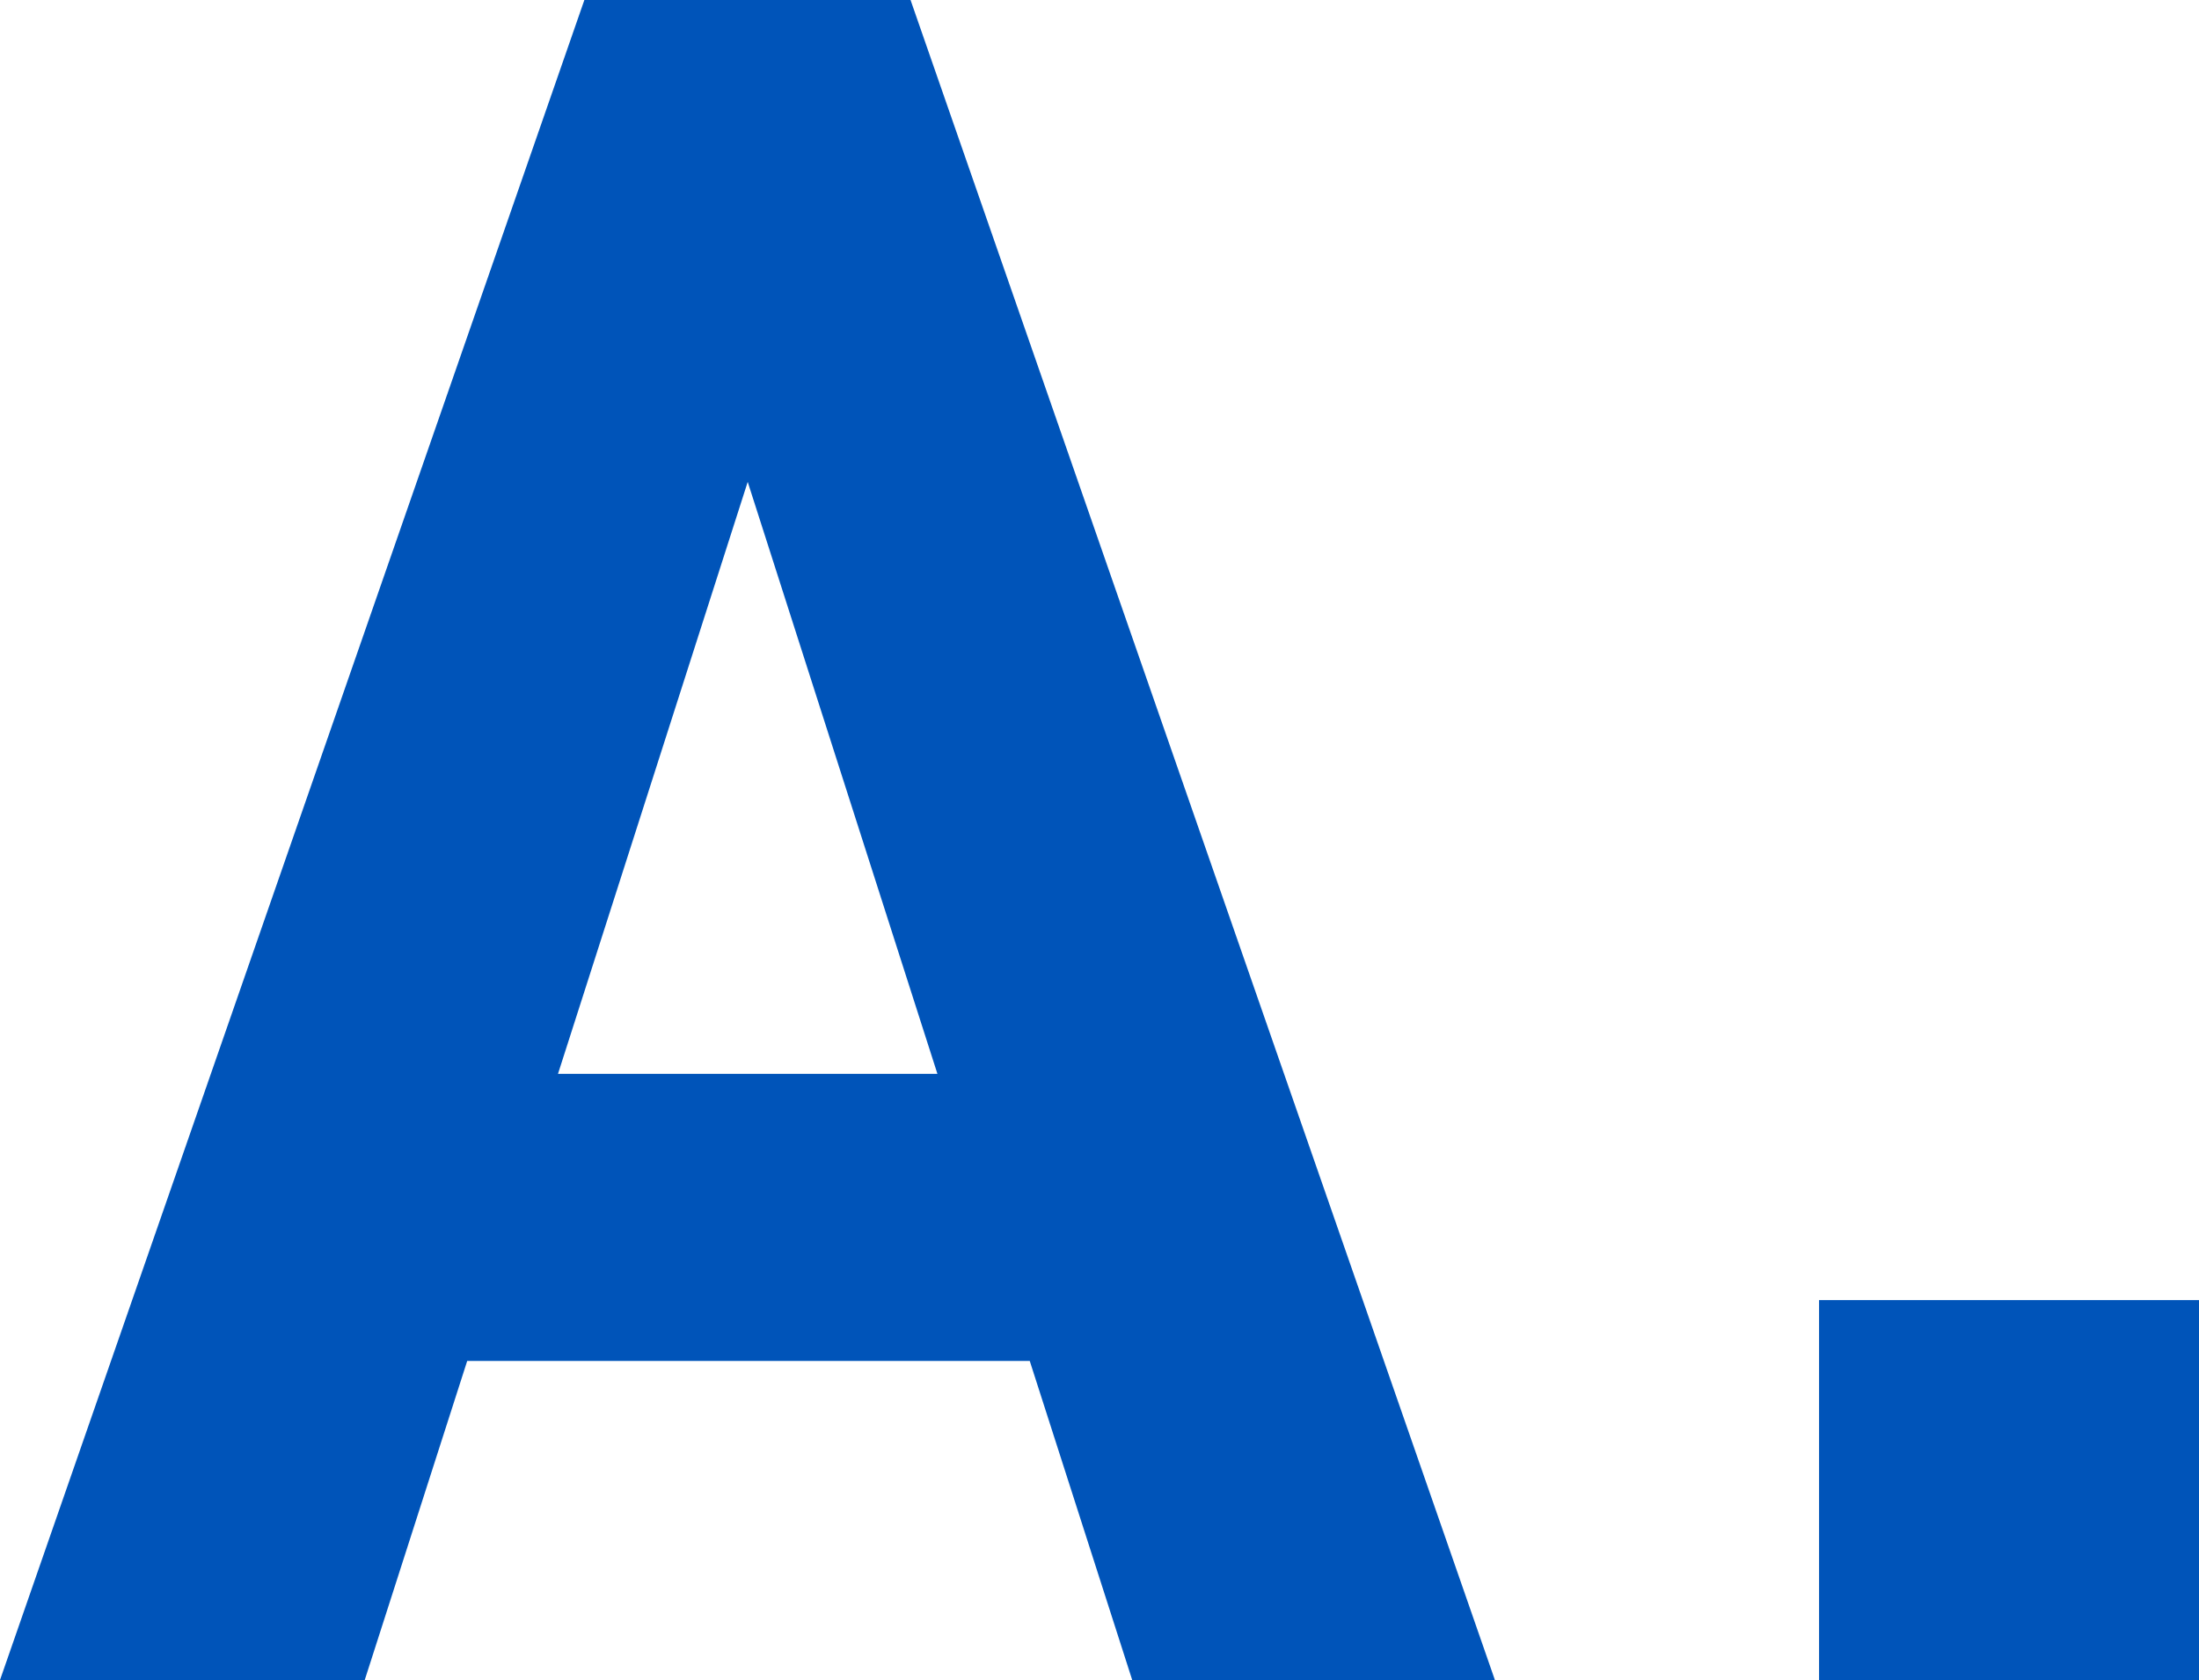
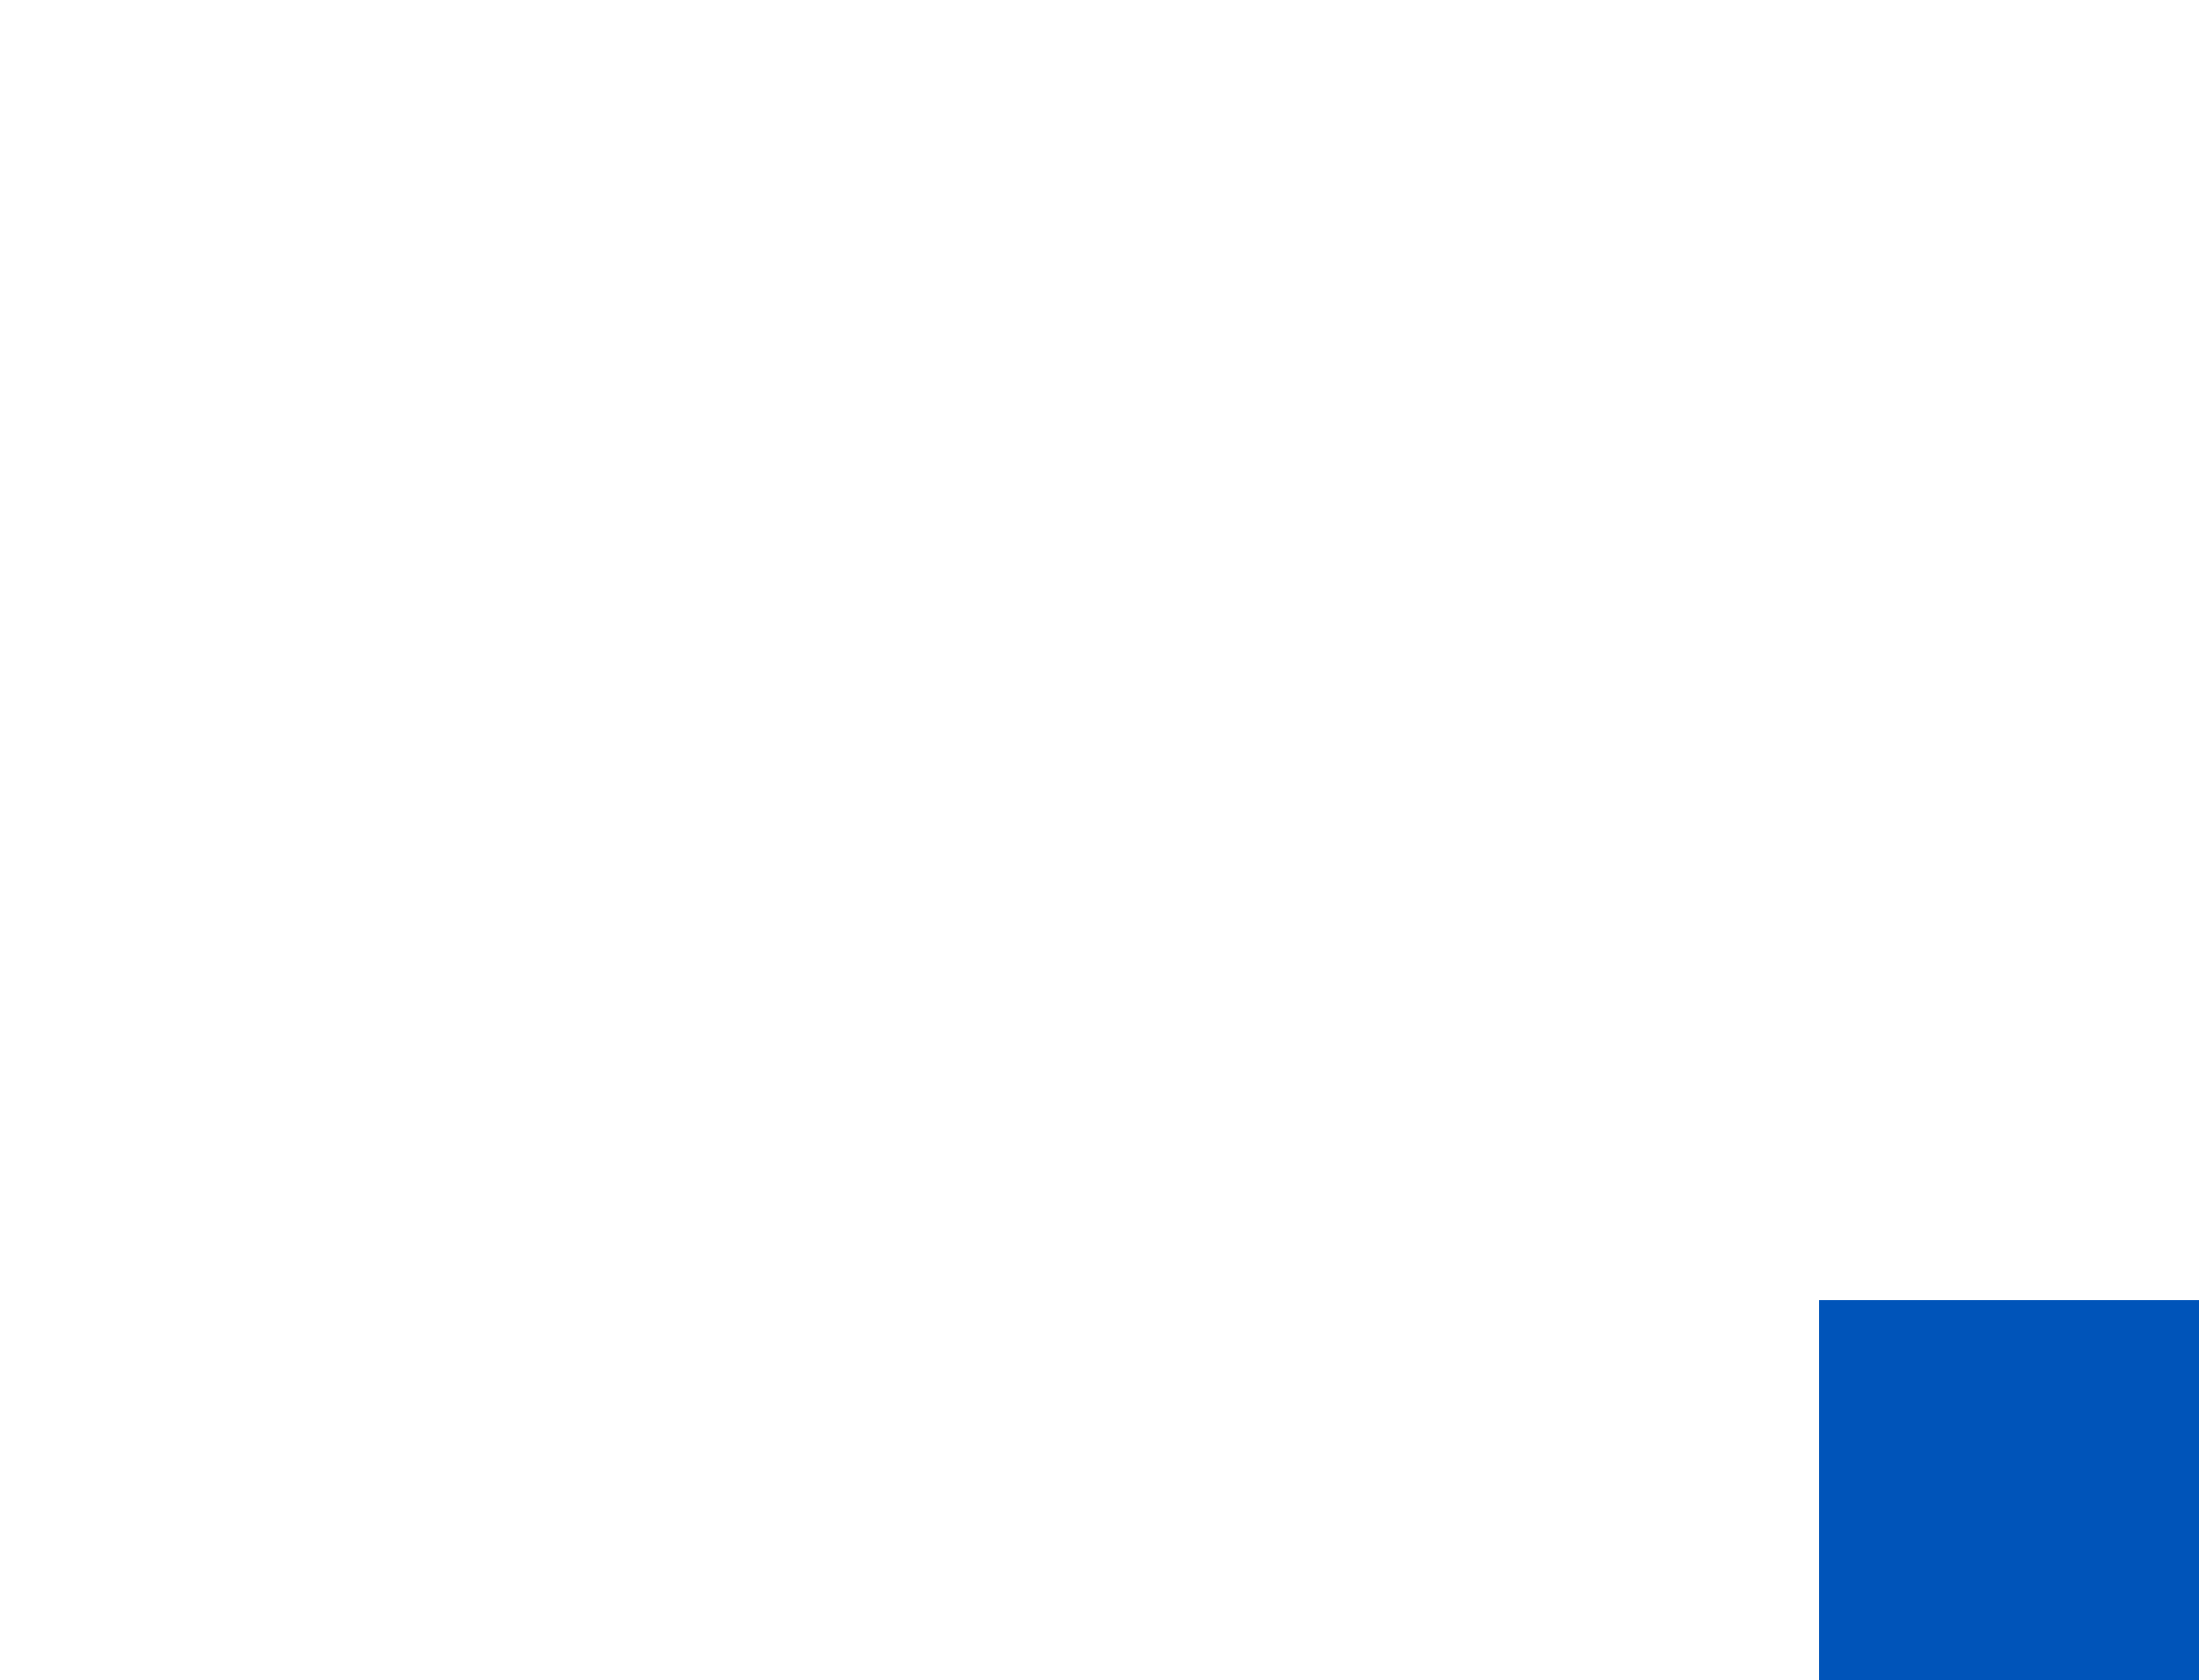
<svg xmlns="http://www.w3.org/2000/svg" id="_レイヤー_2" data-name="レイヤー 2" viewBox="0 0 43.35 33.12">
  <defs>
    <style>
      .cls-1 {
        fill: #0054b9;
      }
    </style>
  </defs>
  <g id="txt">
    <g>
-       <path class="cls-1" d="m0,33.12L11.52,0h6.43l11.52,33.12h-7.15l-2.02-6.29h-11.09l-2.02,6.29H0Zm10.99-11.95h7.49l-3.74-11.67-3.74,11.67Z" />
      <path class="cls-1" d="m43.35,33.12h-7.49v-7.49h7.49v7.49Z" />
    </g>
  </g>
</svg>